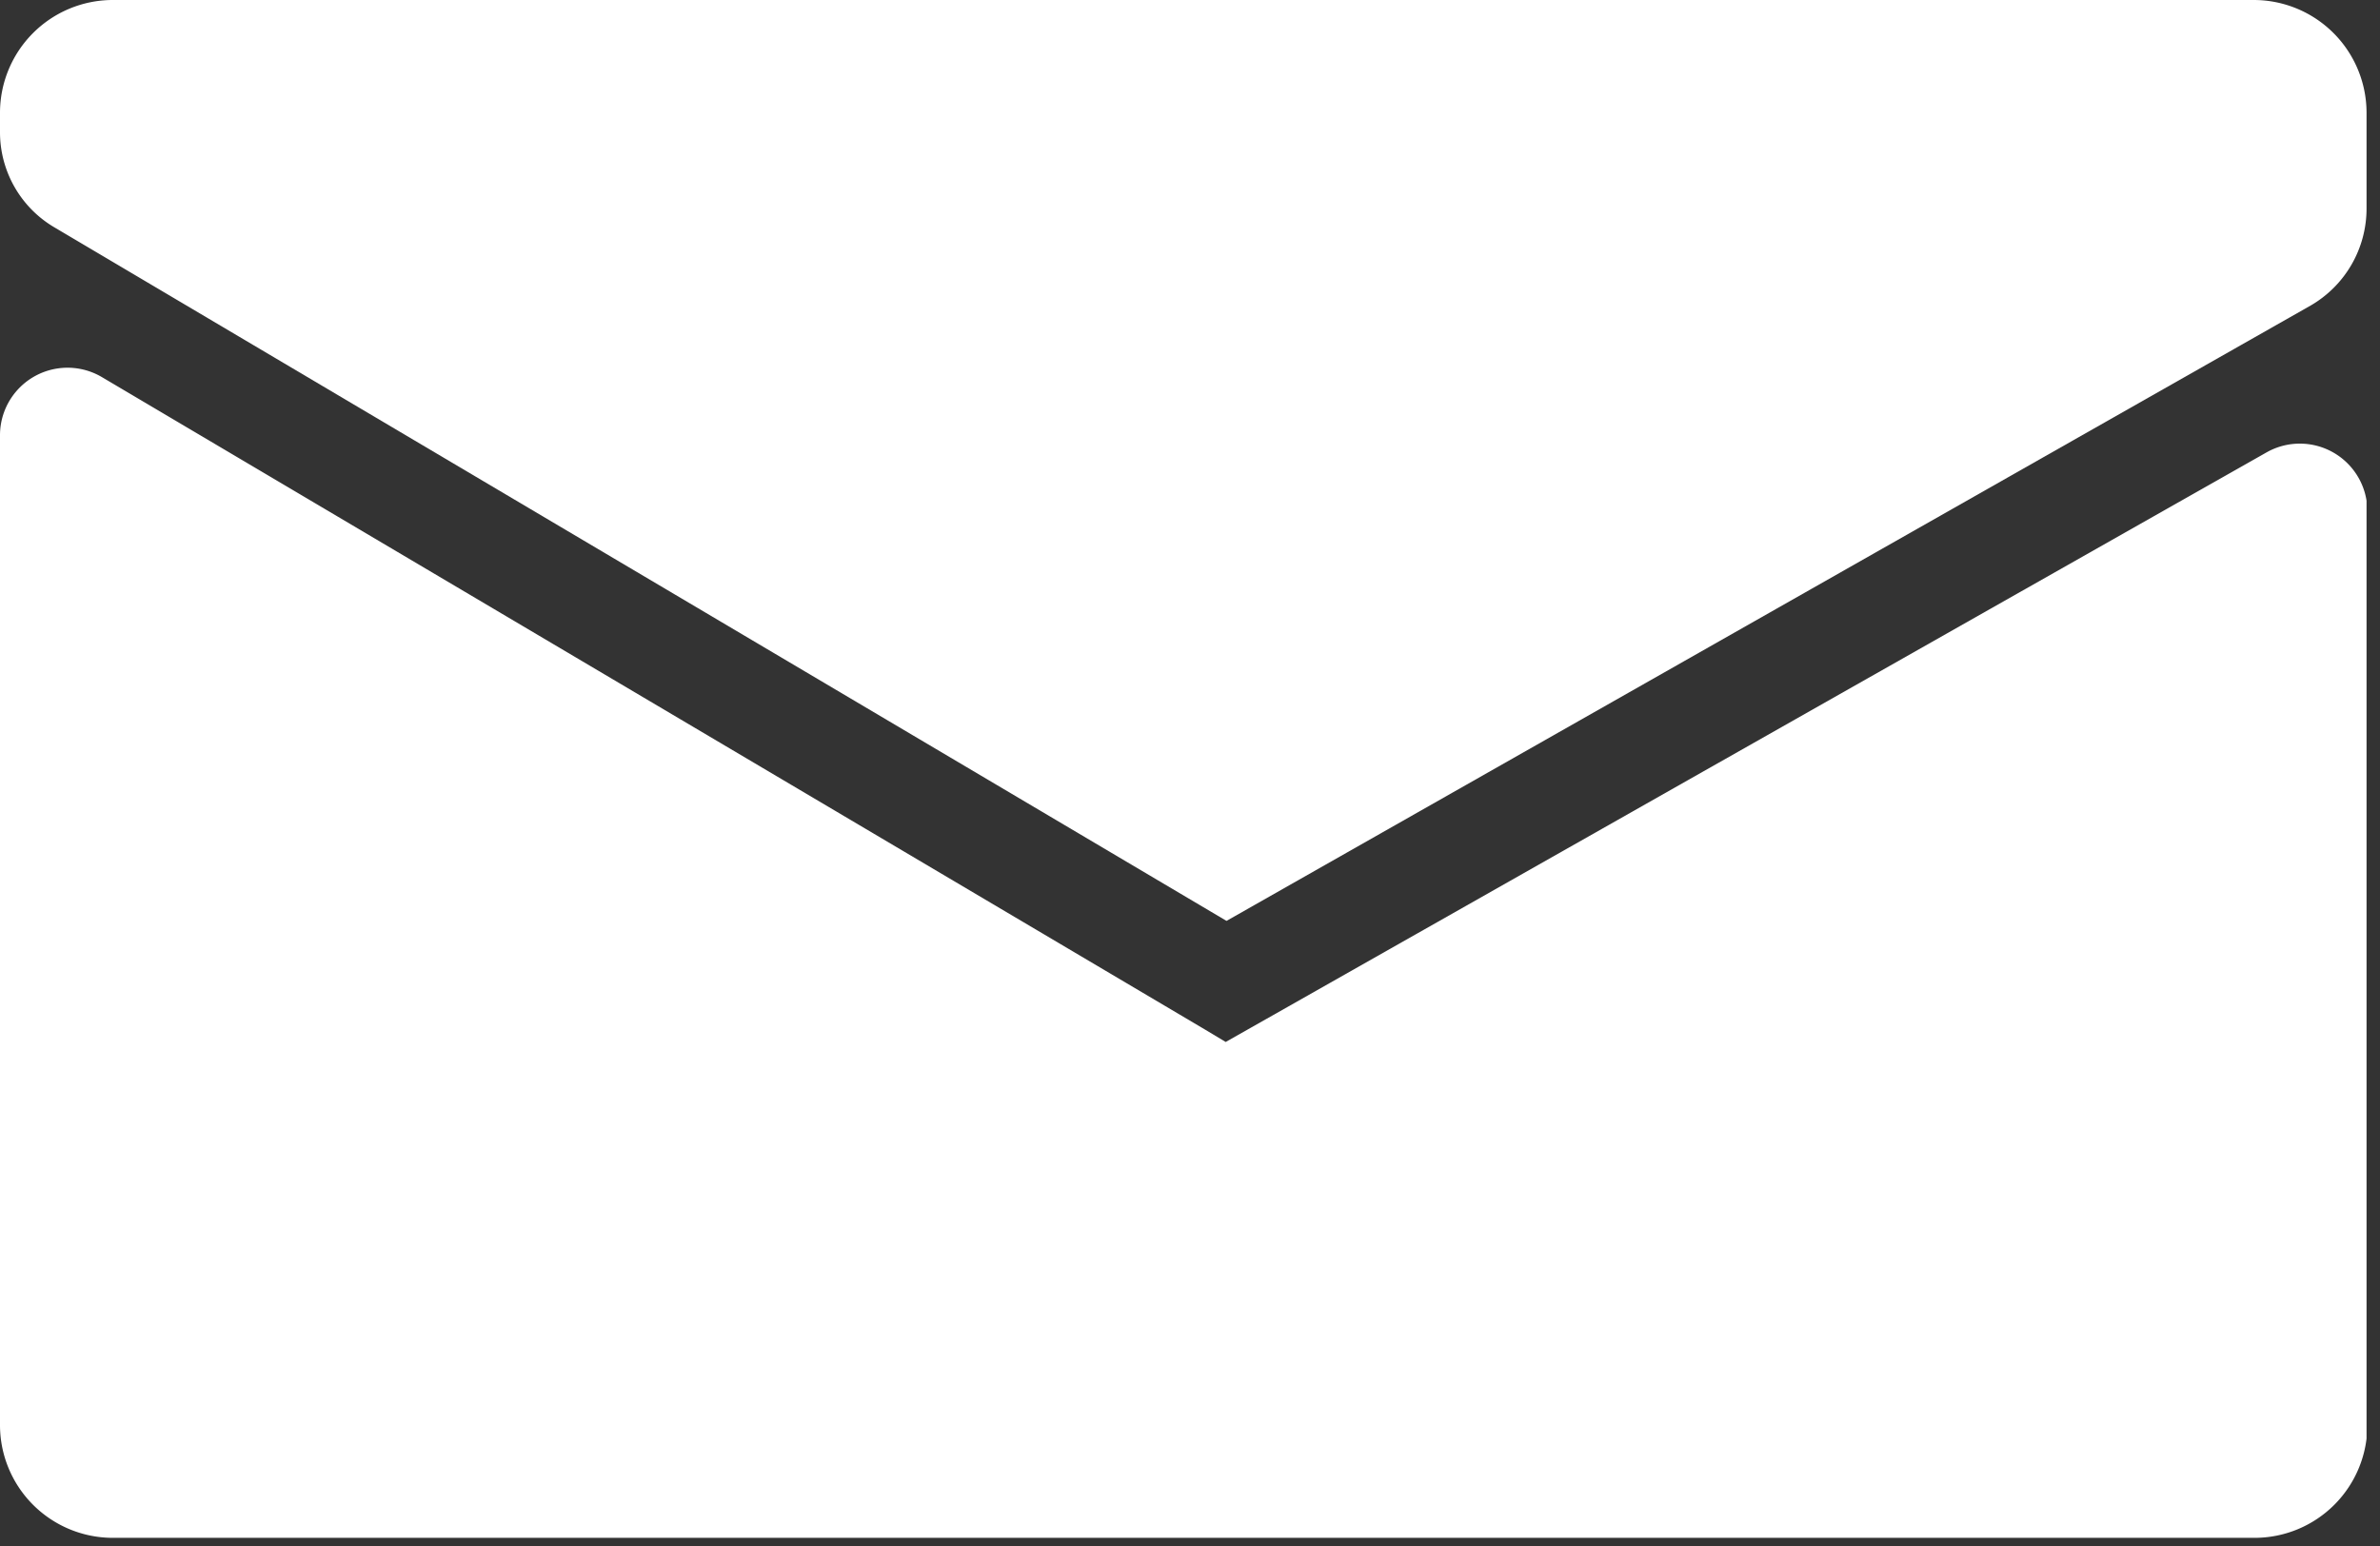
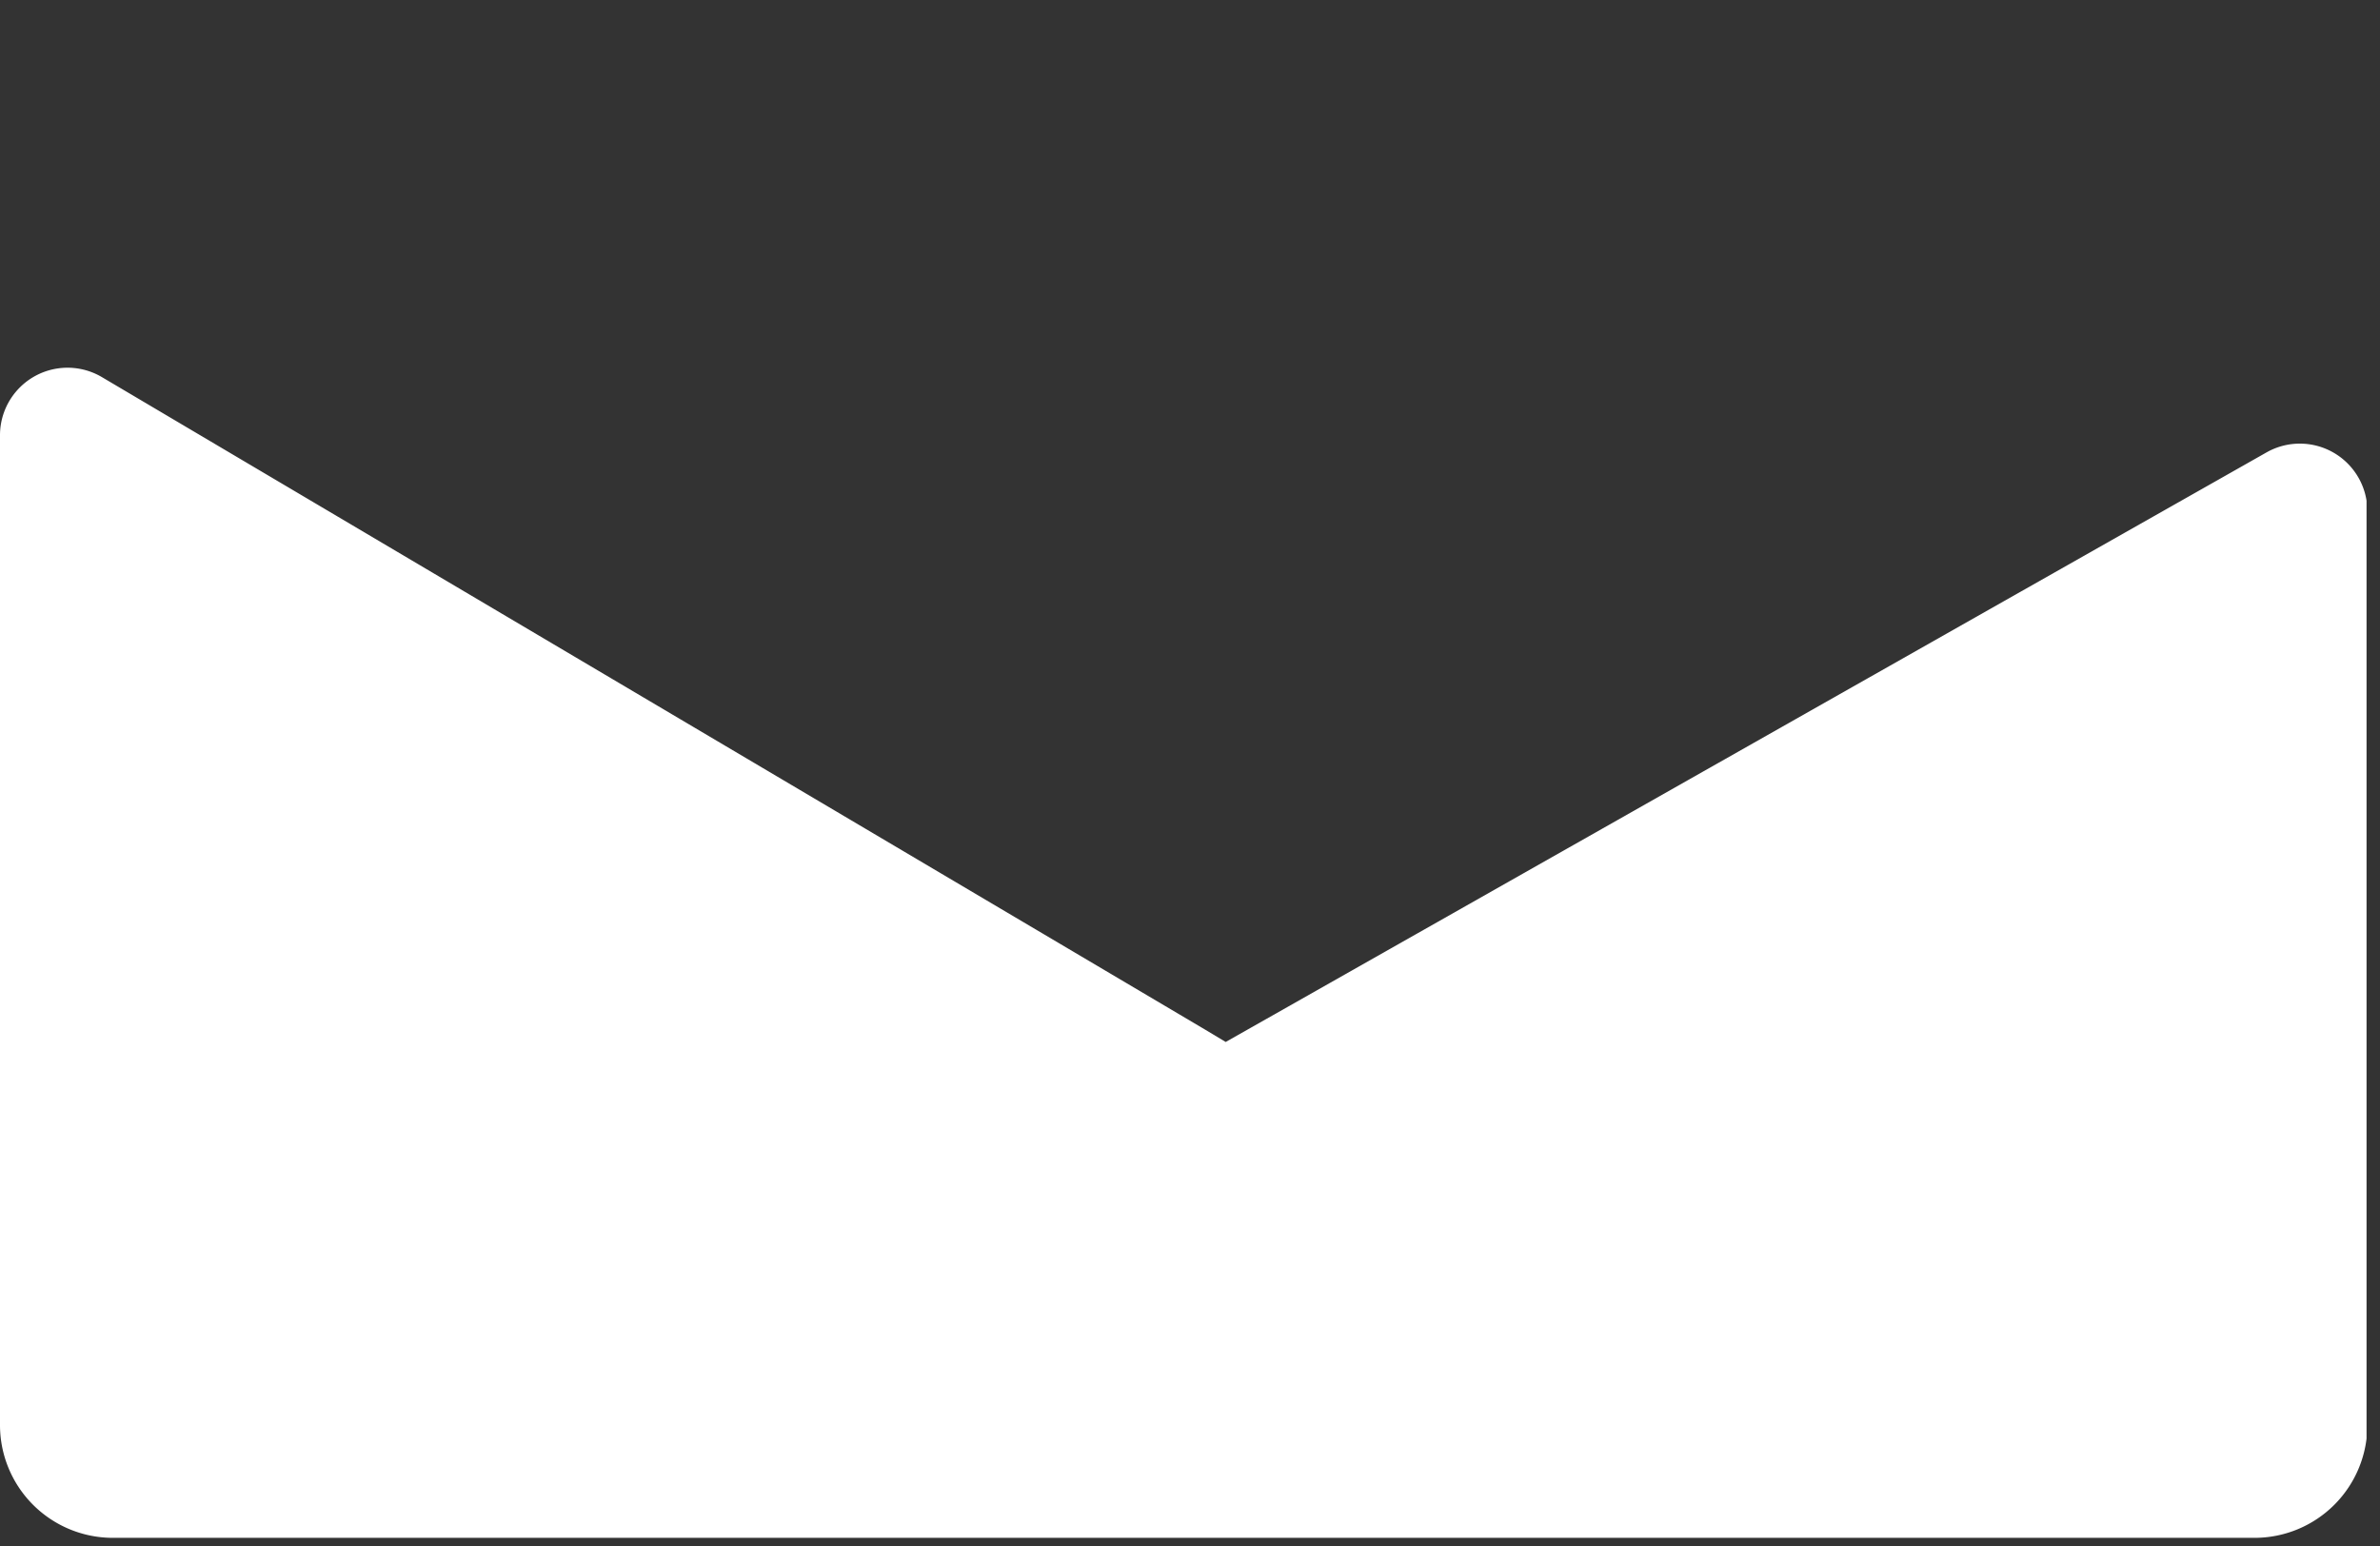
<svg xmlns="http://www.w3.org/2000/svg" xmlns:xlink="http://www.w3.org/1999/xlink" viewBox="0 0 21.67 14.08">
  <rect x="0" y="0" width="21.67" height="14.08" fill="#333333" stroke="none" />
  <defs>
    <style>.cls-1{fill:#fff;}</style>
    <symbol id="Новый_символ_3" data-name="Новый символ 3" viewBox="0 0 28.73 18.68">
-       <path class="cls-1" d="M28.73,2.53V1.37A1.37,1.37,0,0,0,27.36,0h-26A1.37,1.37,0,0,0,0,1.37V1.6A1.34,1.34,0,0,0,.66,2.76l14.23,8.42L28.05,3.71A1.36,1.36,0,0,0,28.73,2.53Z" />
      <path class="cls-1" d="M14.88,12.65l-.25-.15L1.24,4.58A.82.82,0,0,0,0,5.29v12a1.37,1.37,0,0,0,1.37,1.38h26a1.37,1.37,0,0,0,1.37-1.38V6.2a.82.82,0,0,0-1.22-.71Z" />
    </symbol>
  </defs>
  <title>Ресурс 4</title>
  <g id="Слой_2" data-name="Слой 2">
    <g id="WRK">
      <use width="28.73" height="18.68" transform="scale(0.75)" xlink:href="#Новый_символ_3" />
    </g>
  </g>
</svg>